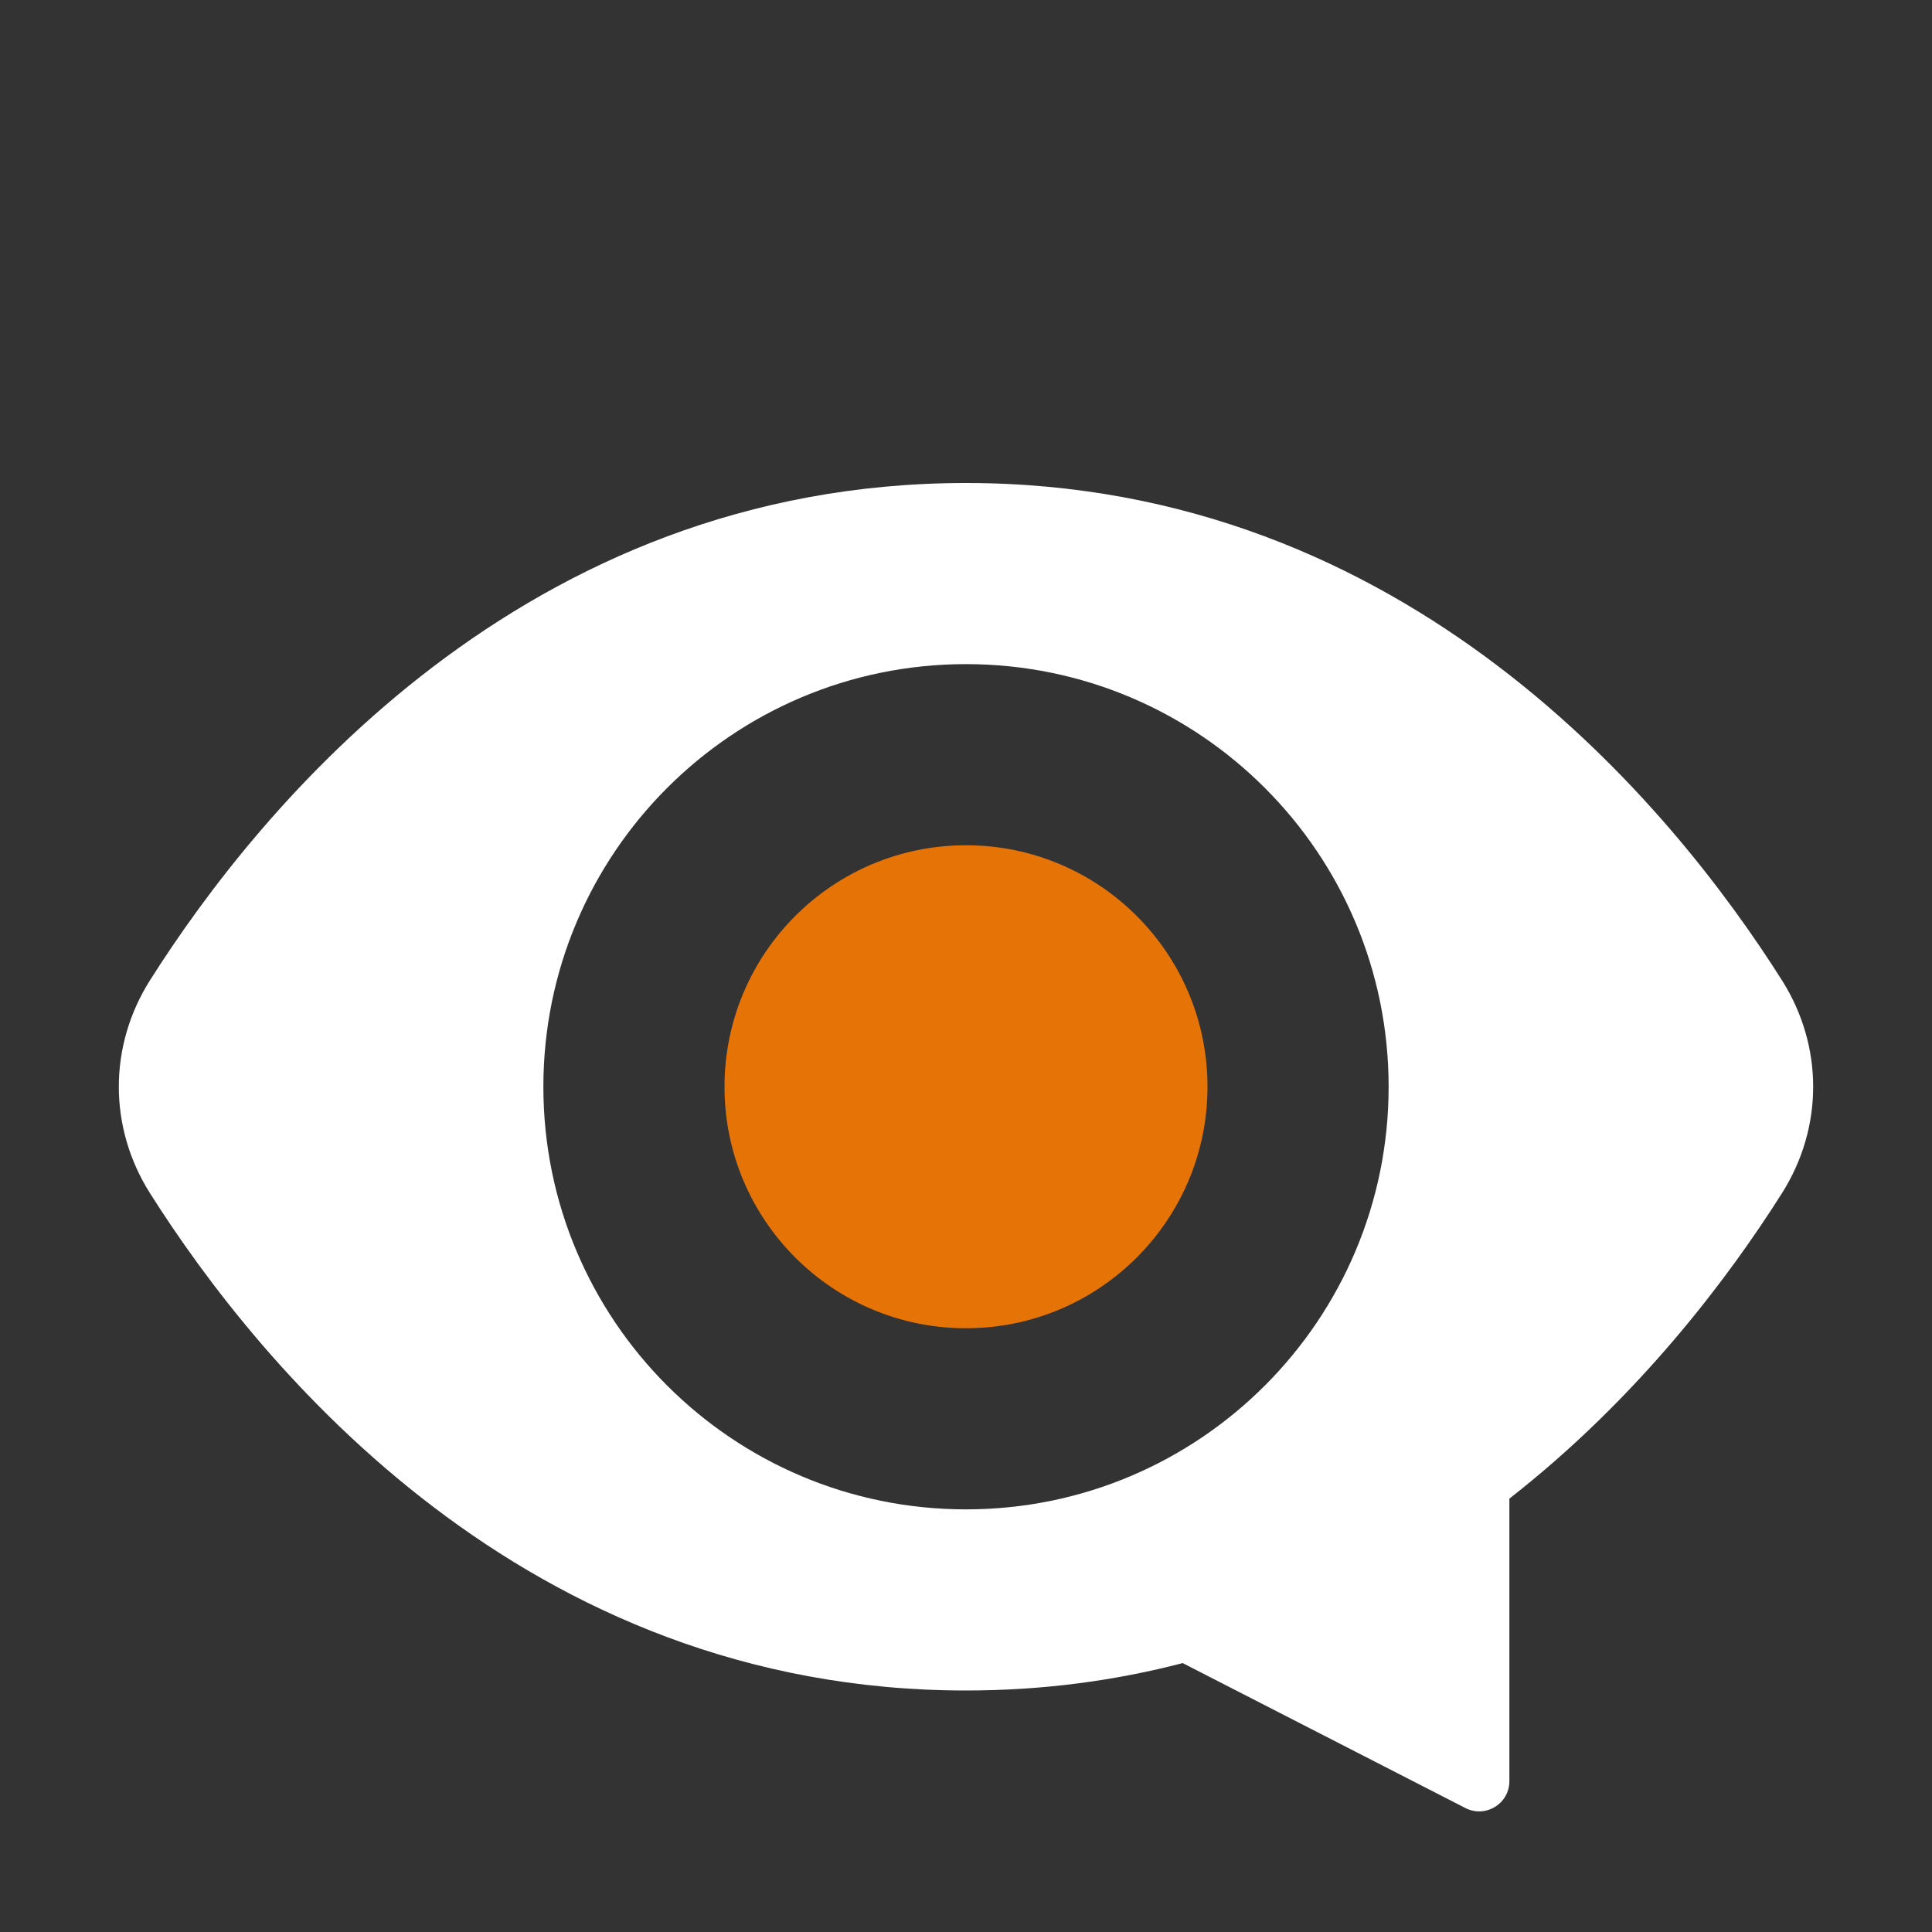
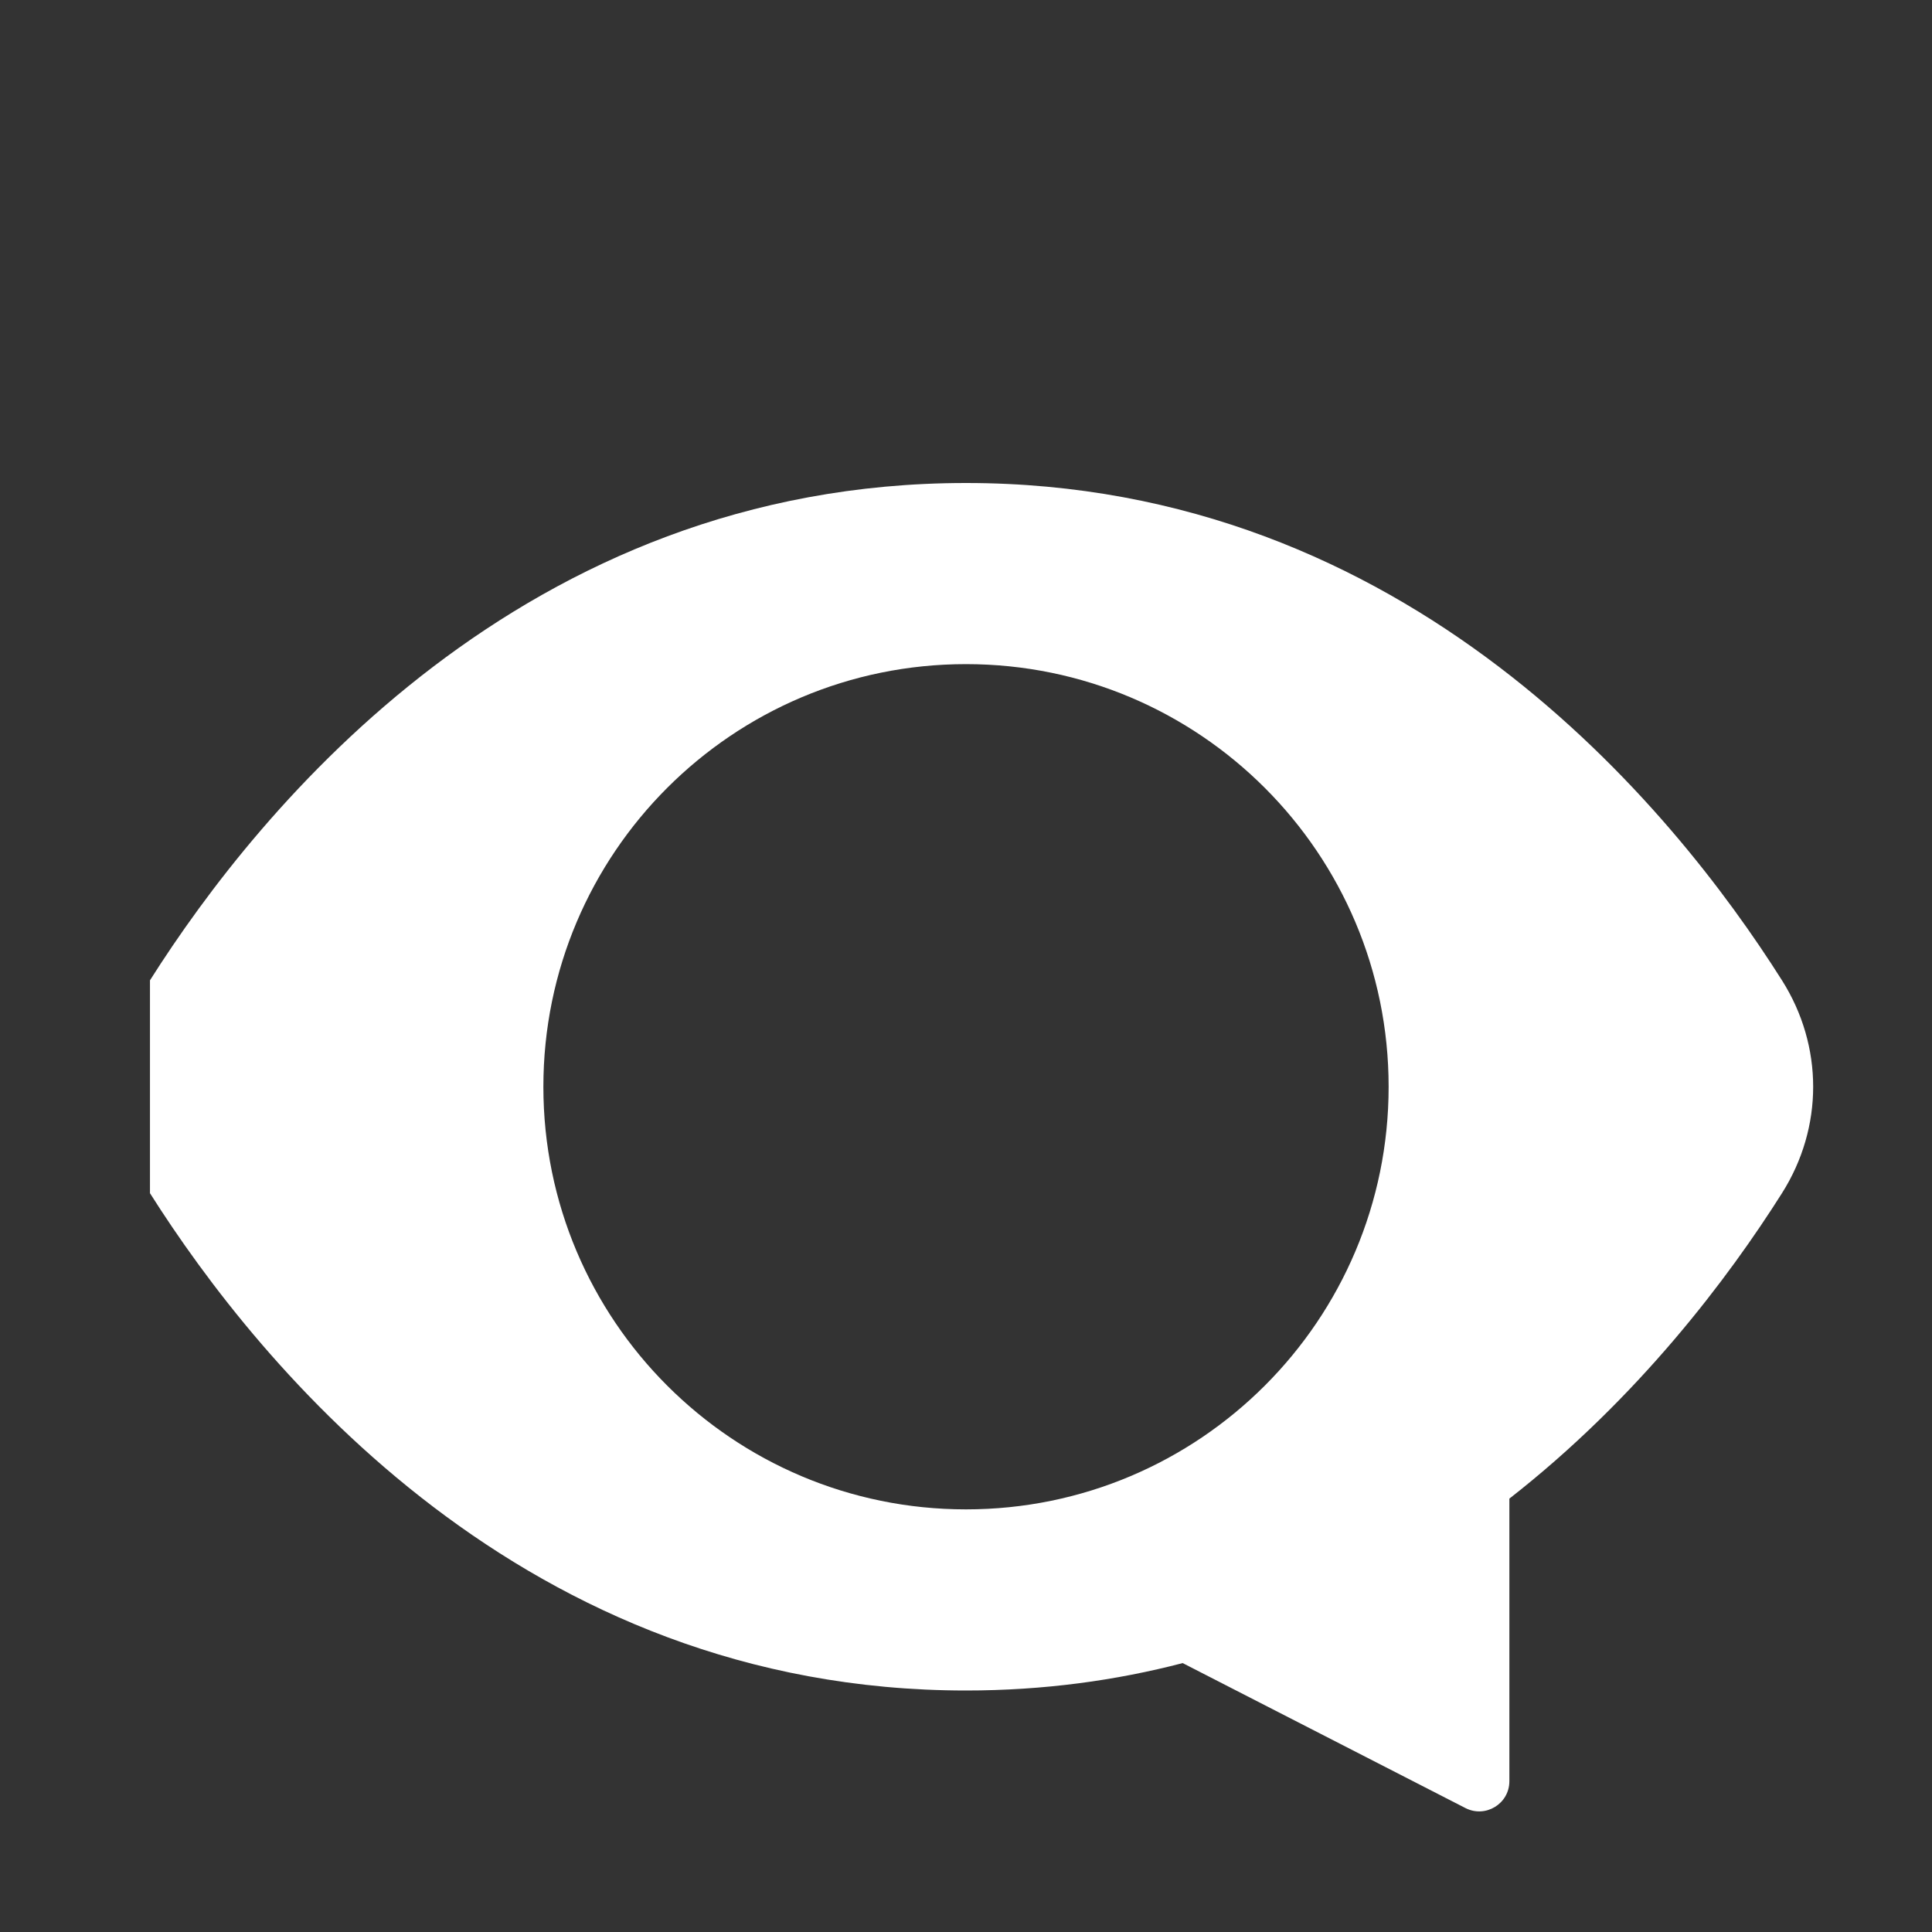
<svg xmlns="http://www.w3.org/2000/svg" viewBox="1984 2484 32 32" width="32" height="32" data-guides="{&quot;vertical&quot;:[],&quot;horizontal&quot;:[]}">
  <rect x="1984" y="2484" width="32" height="32" fill="#333333" stroke="none" />
-   <path fill="#e67306" stroke="none" fill-opacity="1" stroke-width="1" stroke-opacity="1" color="rgb(51, 51, 51)" font-size-adjust="none" id="tSvg1825815173" title="Path 11" d="M 2000 2506 C 2002.209 2506 2004 2504.209 2004 2502C 2004 2499.791 2002.209 2498 2000 2498C 1997.791 2498 1996 2499.791 1996 2502C 1996 2504.209 1997.791 2506 2000 2506Z" />
-   <path fill="#ffffff" stroke="none" fill-opacity="1" stroke-width="1" stroke-opacity="1" color="rgb(51, 51, 51)" font-size-adjust="none" id="tSvg109d12057be" title="Path 12" d="M 1986.484 2500.237 C 1988.3 2497.367 1992.674 2492 2000 2492C 2007.326 2492 2011.7 2497.367 2013.515 2500.237C 2014.204 2501.326 2014.204 2502.674 2013.515 2503.763C 2012.632 2505.16 2011.142 2507.149 2009 2508.822C 2009 2510.382 2009 2511.942 2009 2513.502C 2009 2513.876 2008.605 2514.117 2008.272 2513.947C 2006.711 2513.146 2005.15 2512.346 2003.589 2511.546C 2002.483 2511.834 2001.287 2512 2000 2512C 1992.674 2512 1988.3 2506.633 1986.484 2503.763C 1985.796 2502.674 1985.796 2501.326 1986.484 2500.237ZM 2007 2502 C 2007 2498.134 2003.866 2495 2000 2495C 1996.134 2495 1993 2498.134 1993 2502C 1993 2505.866 1996.134 2509 2000 2509C 2003.866 2509 2007 2505.866 2007 2502Z" />
+   <path fill="#ffffff" stroke="none" fill-opacity="1" stroke-width="1" stroke-opacity="1" color="rgb(51, 51, 51)" font-size-adjust="none" id="tSvg109d12057be" title="Path 12" d="M 1986.484 2500.237 C 1988.3 2497.367 1992.674 2492 2000 2492C 2007.326 2492 2011.7 2497.367 2013.515 2500.237C 2014.204 2501.326 2014.204 2502.674 2013.515 2503.763C 2012.632 2505.16 2011.142 2507.149 2009 2508.822C 2009 2510.382 2009 2511.942 2009 2513.502C 2009 2513.876 2008.605 2514.117 2008.272 2513.947C 2006.711 2513.146 2005.15 2512.346 2003.589 2511.546C 2002.483 2511.834 2001.287 2512 2000 2512C 1992.674 2512 1988.3 2506.633 1986.484 2503.763ZM 2007 2502 C 2007 2498.134 2003.866 2495 2000 2495C 1996.134 2495 1993 2498.134 1993 2502C 1993 2505.866 1996.134 2509 2000 2509C 2003.866 2509 2007 2505.866 2007 2502Z" />
  <defs />
</svg>